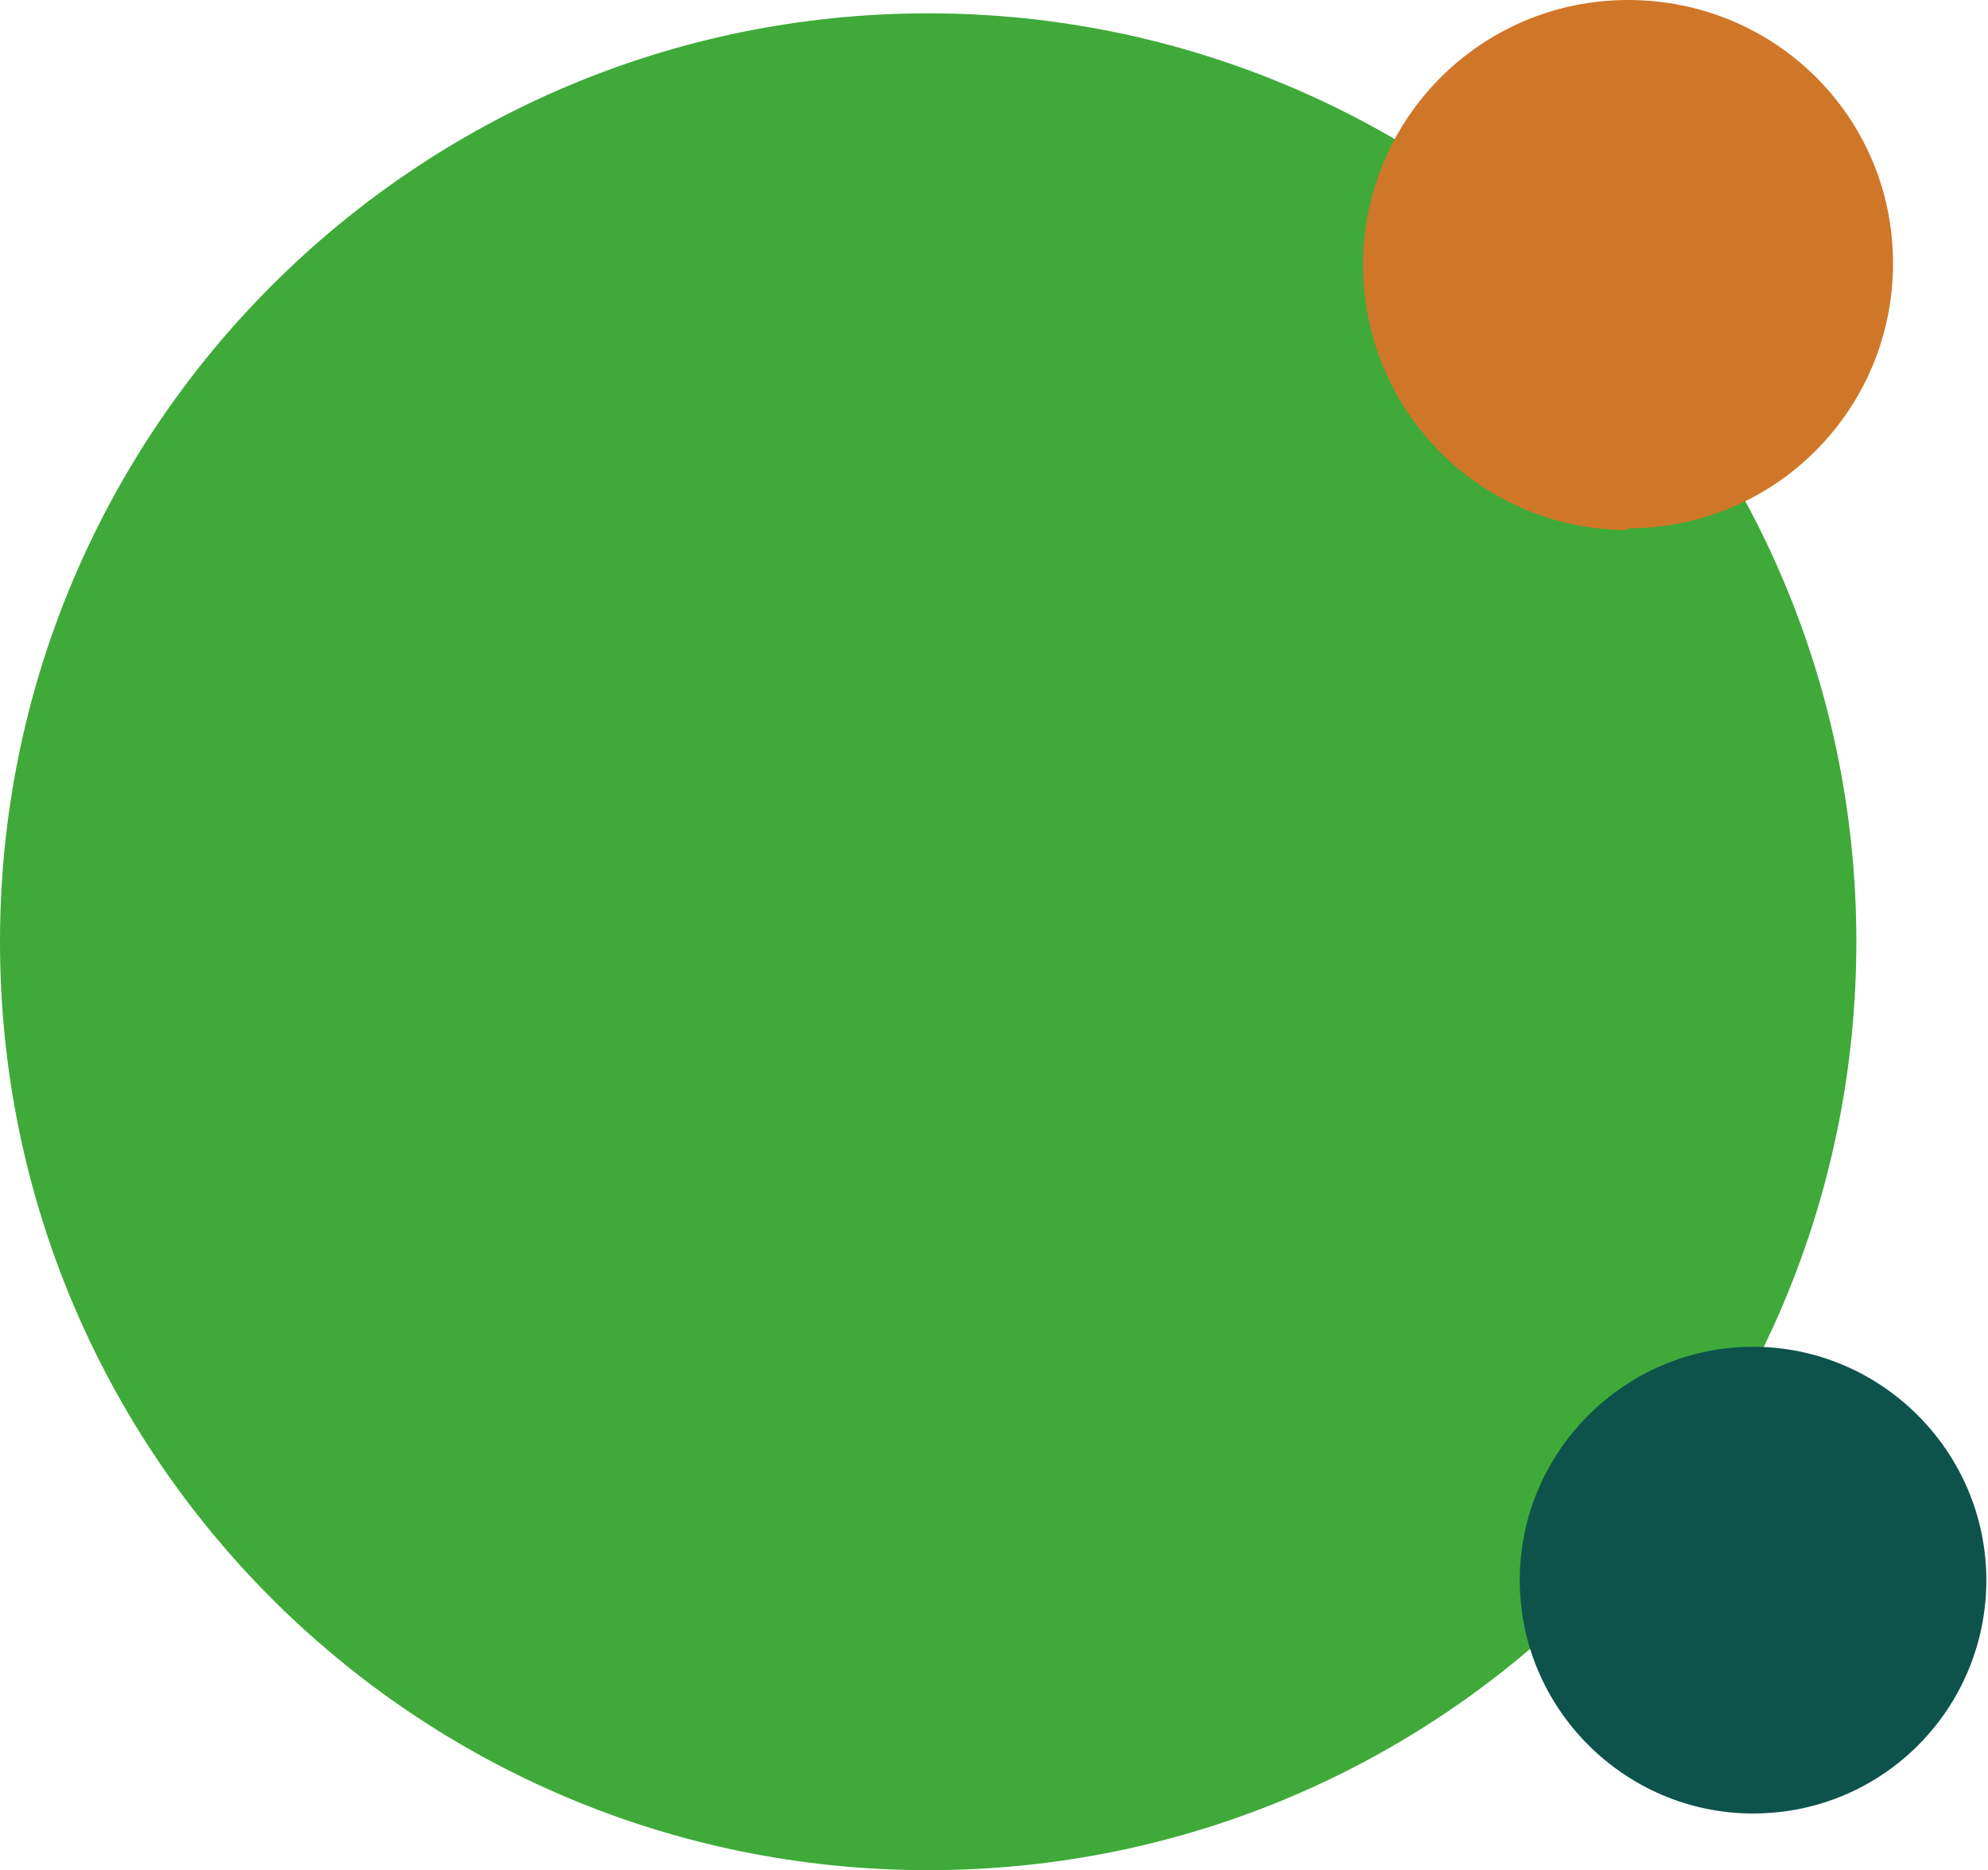
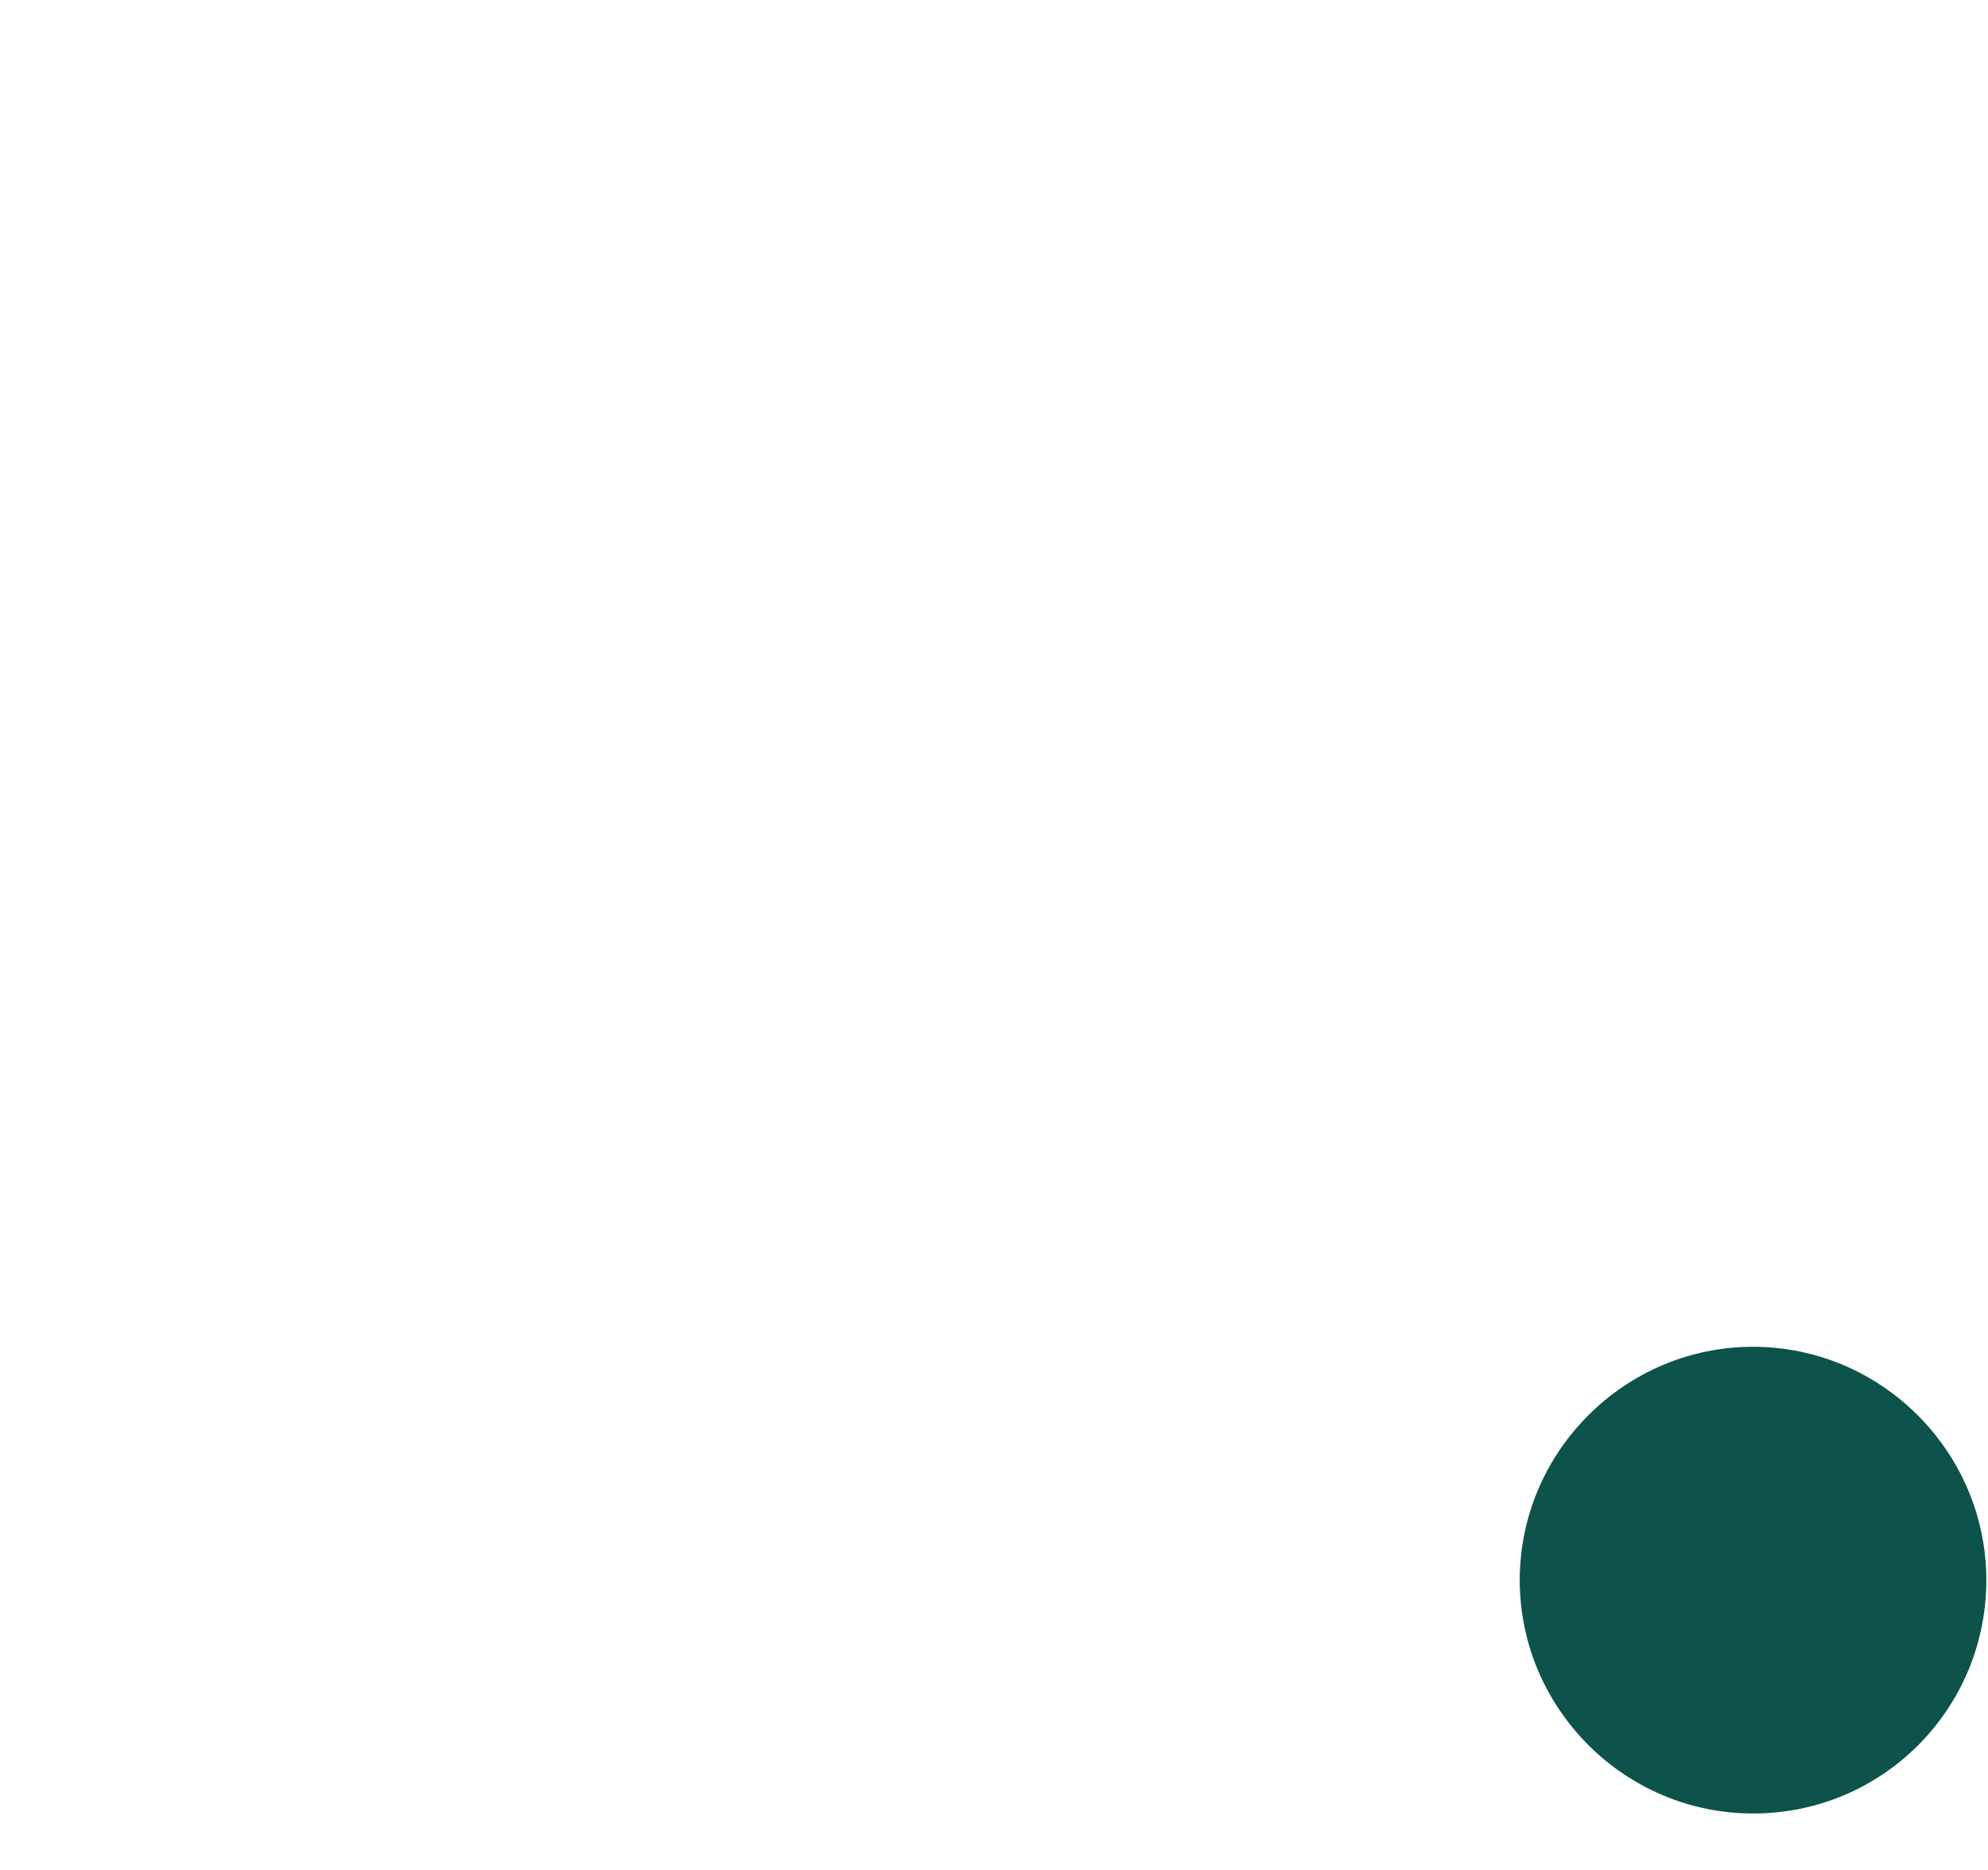
<svg xmlns="http://www.w3.org/2000/svg" version="1.1" viewBox="0 0 119.3 112.2">
  <defs>
    <style>
      .cls-1 {
        fill: #d07628;
      }

      .cls-2 {
        fill: #0d534c;
      }

      .cls-3 {
        fill: #3faa39;
      }
    </style>
  </defs>
  <g>
    <g id="Layer_1">
      <g>
-         <path class="cls-3" d="M55.7,112.2c30.8,0,55.7-24.9,55.7-55.7S86.4.8,55.7.8,0,25.7,0,56.5s24.9,55.7,55.7,55.7" />
-         <path class="cls-1" d="M97.7,31.7c8.8,0,15.9-7.1,15.9-15.9S106.5,0,97.7,0s-15.9,7.1-15.9,15.9,7.1,15.9,15.9,15.9" />
        <path class="cls-2" d="M105.2,108.8c7.8,0,14-6.3,14-14s-6.3-14-14-14-14,6.3-14,14,6.3,14,14,14" />
      </g>
    </g>
  </g>
</svg>